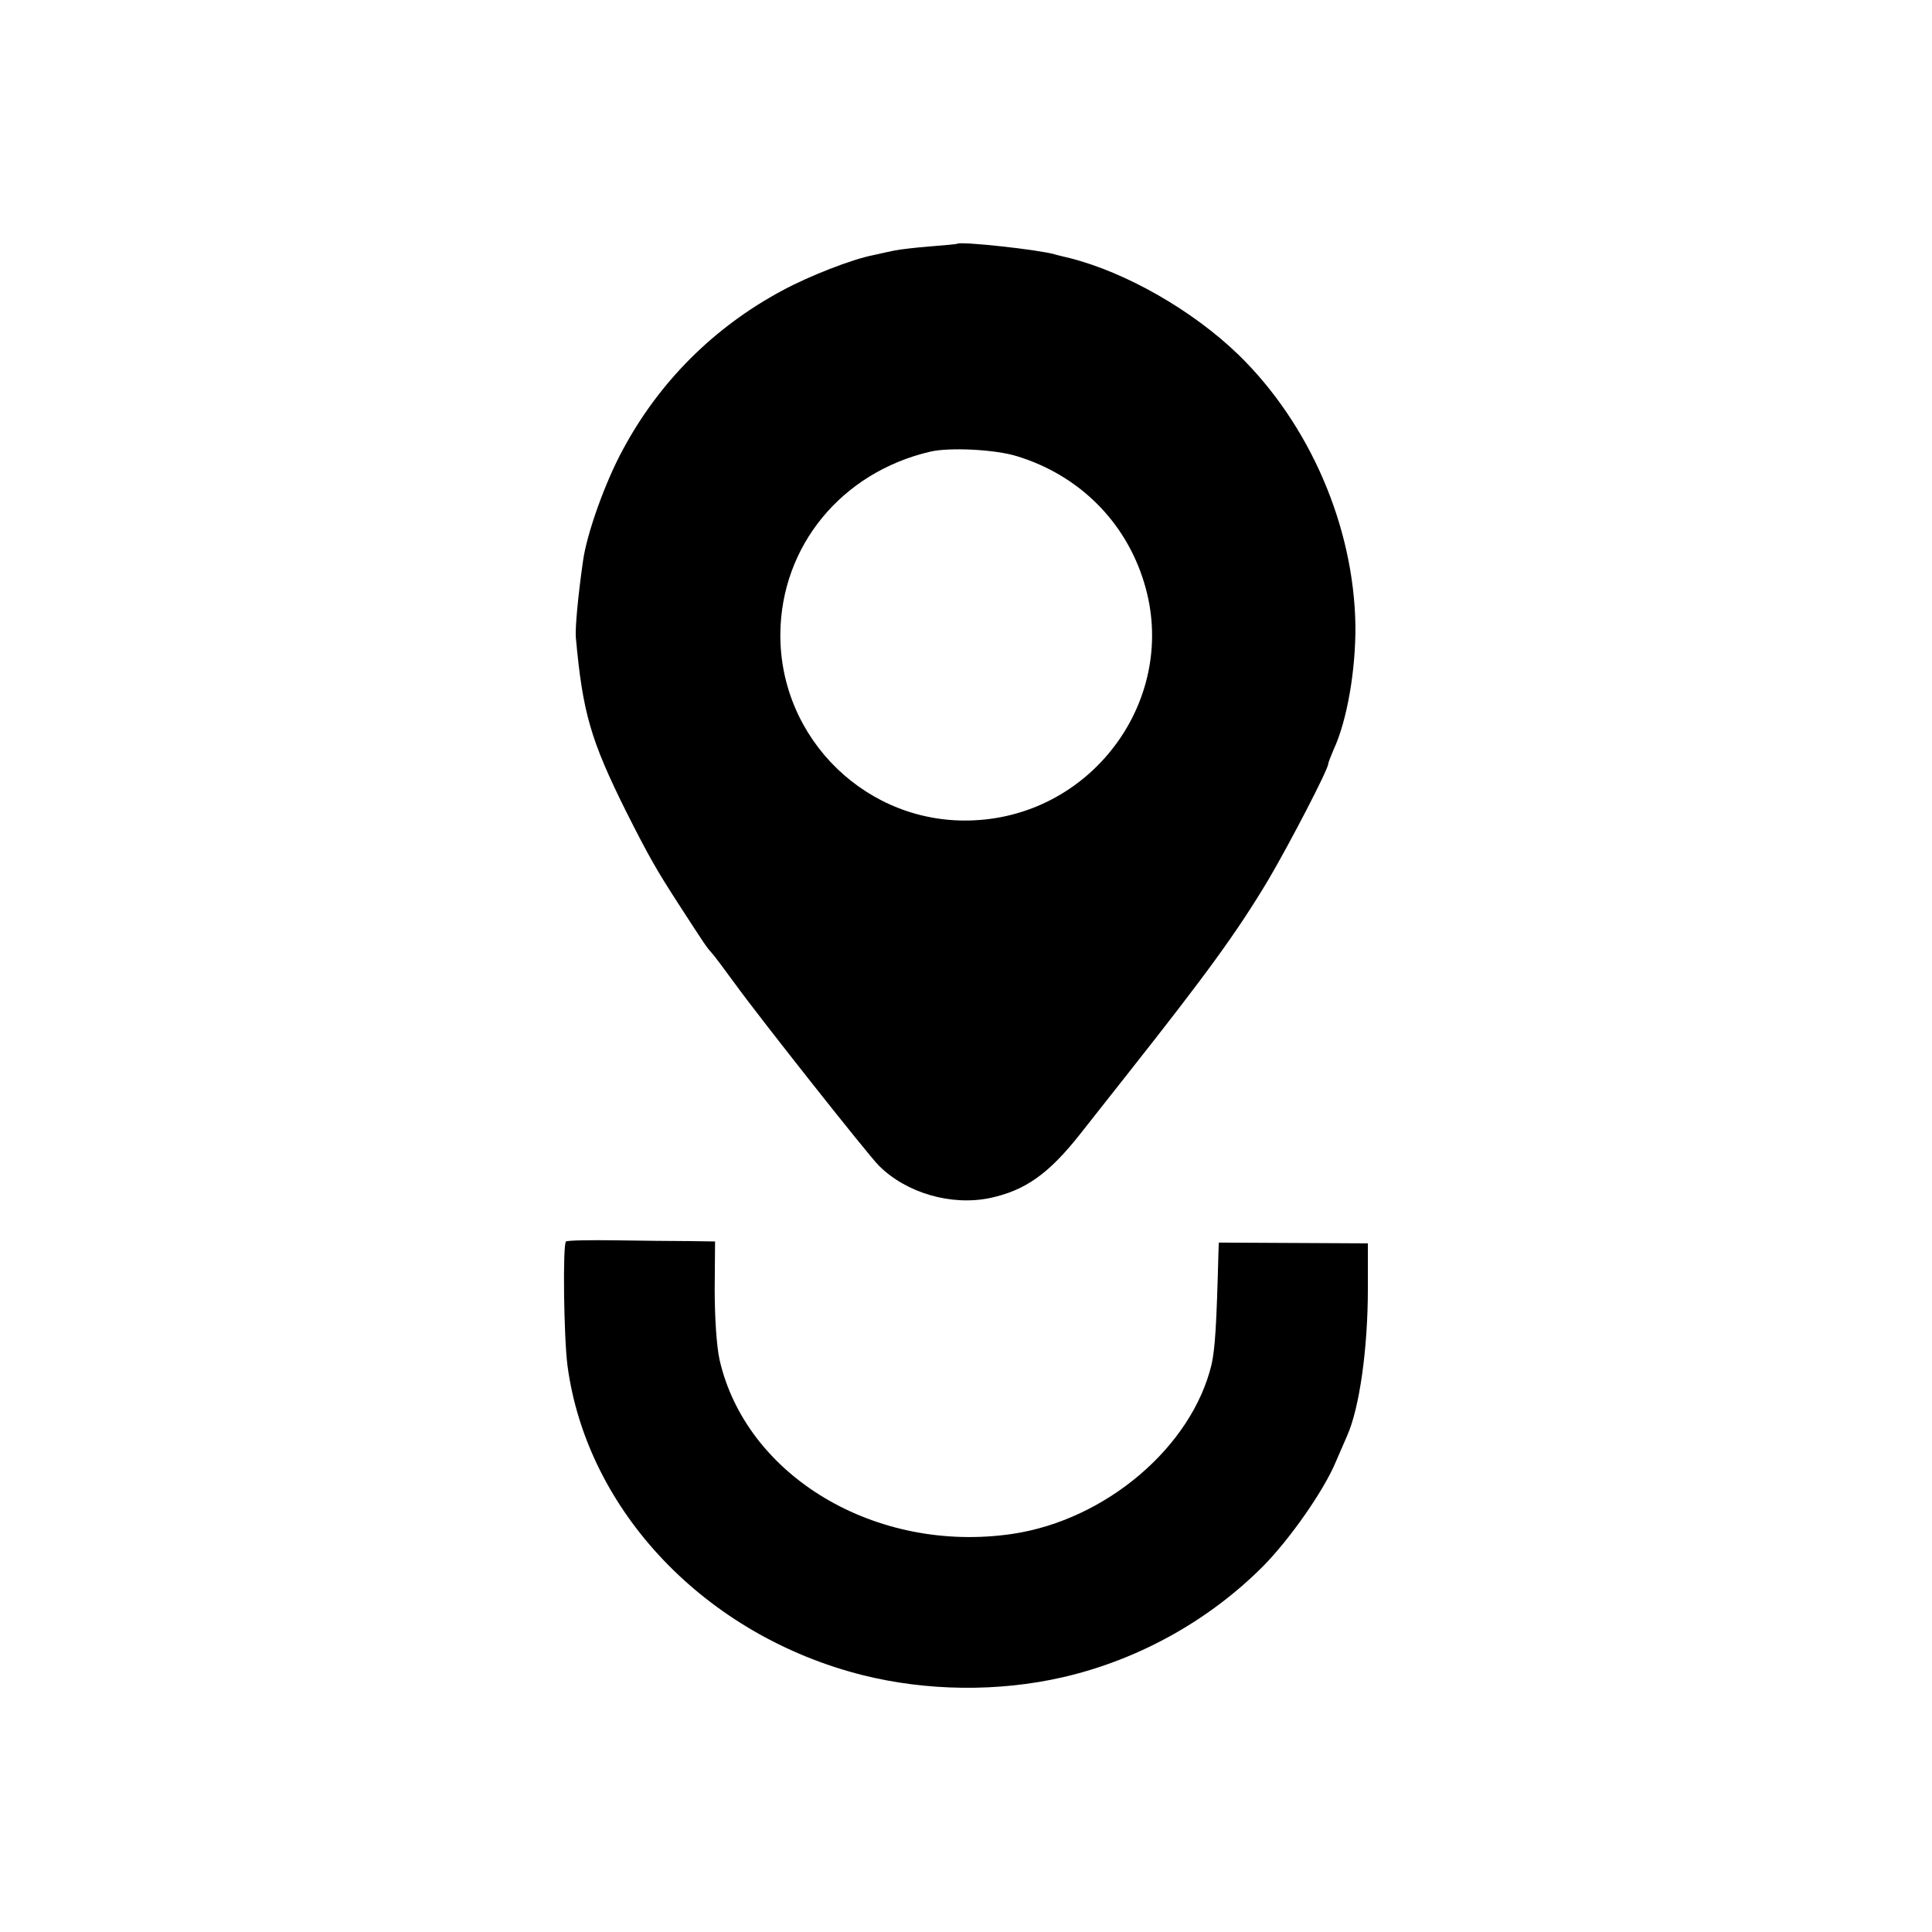
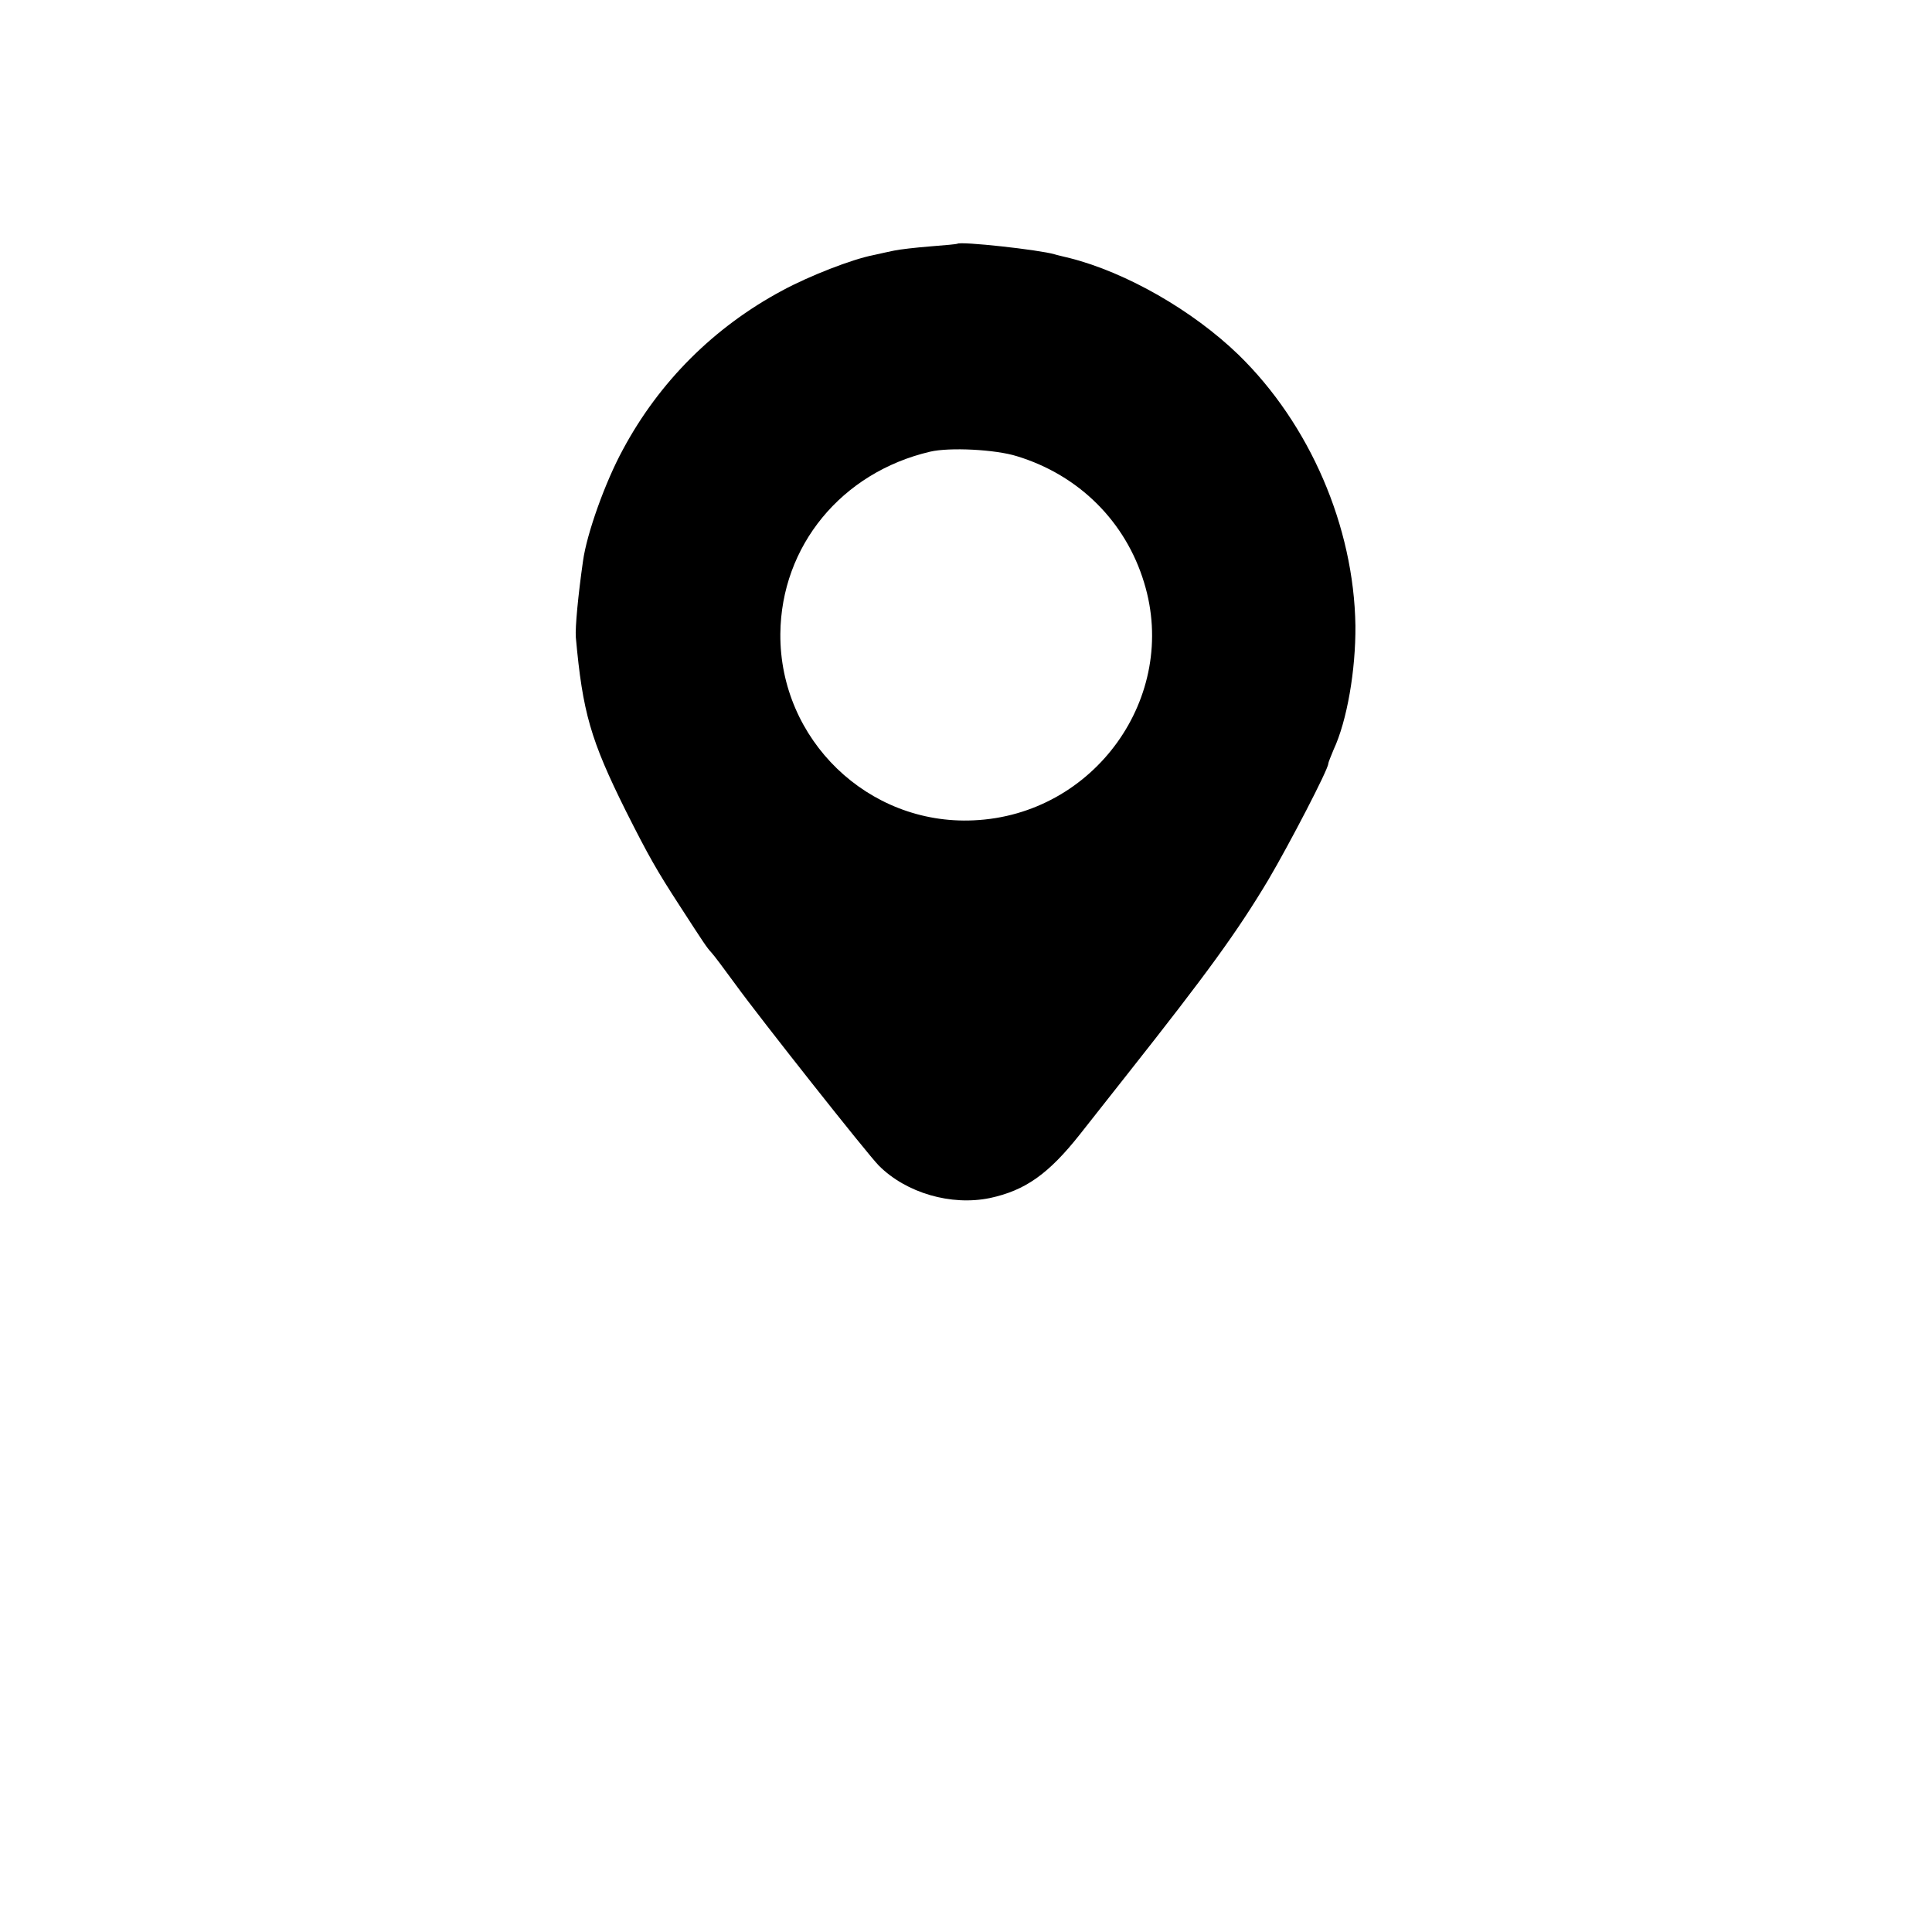
<svg xmlns="http://www.w3.org/2000/svg" version="1.0" width="512pt" height="512pt" viewBox="0 0 512 512" preserveAspectRatio="xMidYMid meet">
  <g transform="translate(0,512) scale(0.1,-0.1)" fill="#000000" stroke="none">
    <path d="M2537 4474 c-1 -1 -33 -4 -72 -7 -38 -3 -81 -8 -95 -11 -14 -3 -38 -8 -55 -12 -57 -11 -170 -55 -242 -94 -181 -97 -326 -242 -422 -421 -47 -86 -96 -223 -106 -296 -13 -91 -21 -176 -19 -202 18 -199 39 -272 133 -461 60 -119 81 -156 142 -250 66 -102 72 -111 84 -124 6 -6 35 -45 65 -86 63 -87 350 -450 379 -479 73 -73 192 -107 294 -86 94 20 156 64 239 169 9 11 66 84 127 161 211 267 290 376 372 513 56 95 159 293 159 308 0 3 7 20 14 37 36 77 59 212 58 329 -4 263 -121 534 -310 718 -121 117 -297 218 -447 256 -16 4 -34 8 -40 10 -40 12 -250 35 -258 28z m158 -563 c164 -50 288 -173 337 -335 93 -303 -132 -616 -452 -630 -280 -13 -514 214 -512 494 2 233 162 428 397 483 51 12 173 6 230 -12z" />
-     <path d="M1500 1830 c-9 -6 -6 -254 4 -330 52 -385 366 -714 781 -819 171 -43 361 -45 531 -6 201 46 389 151 532 295 71 72 161 201 192 276 12 27 25 58 30 69 33 74 55 232 55 390 l0 120 -197 1 -198 1 -1 -26 c-5 -194 -9 -254 -18 -296 -52 -219 -280 -413 -528 -450 -361 -53 -705 152 -776 461 -8 36 -13 113 -13 187 l1 127 -70 1 c-38 0 -126 1 -193 2 -68 1 -127 0 -132 -3z" />
  </g>
</svg>